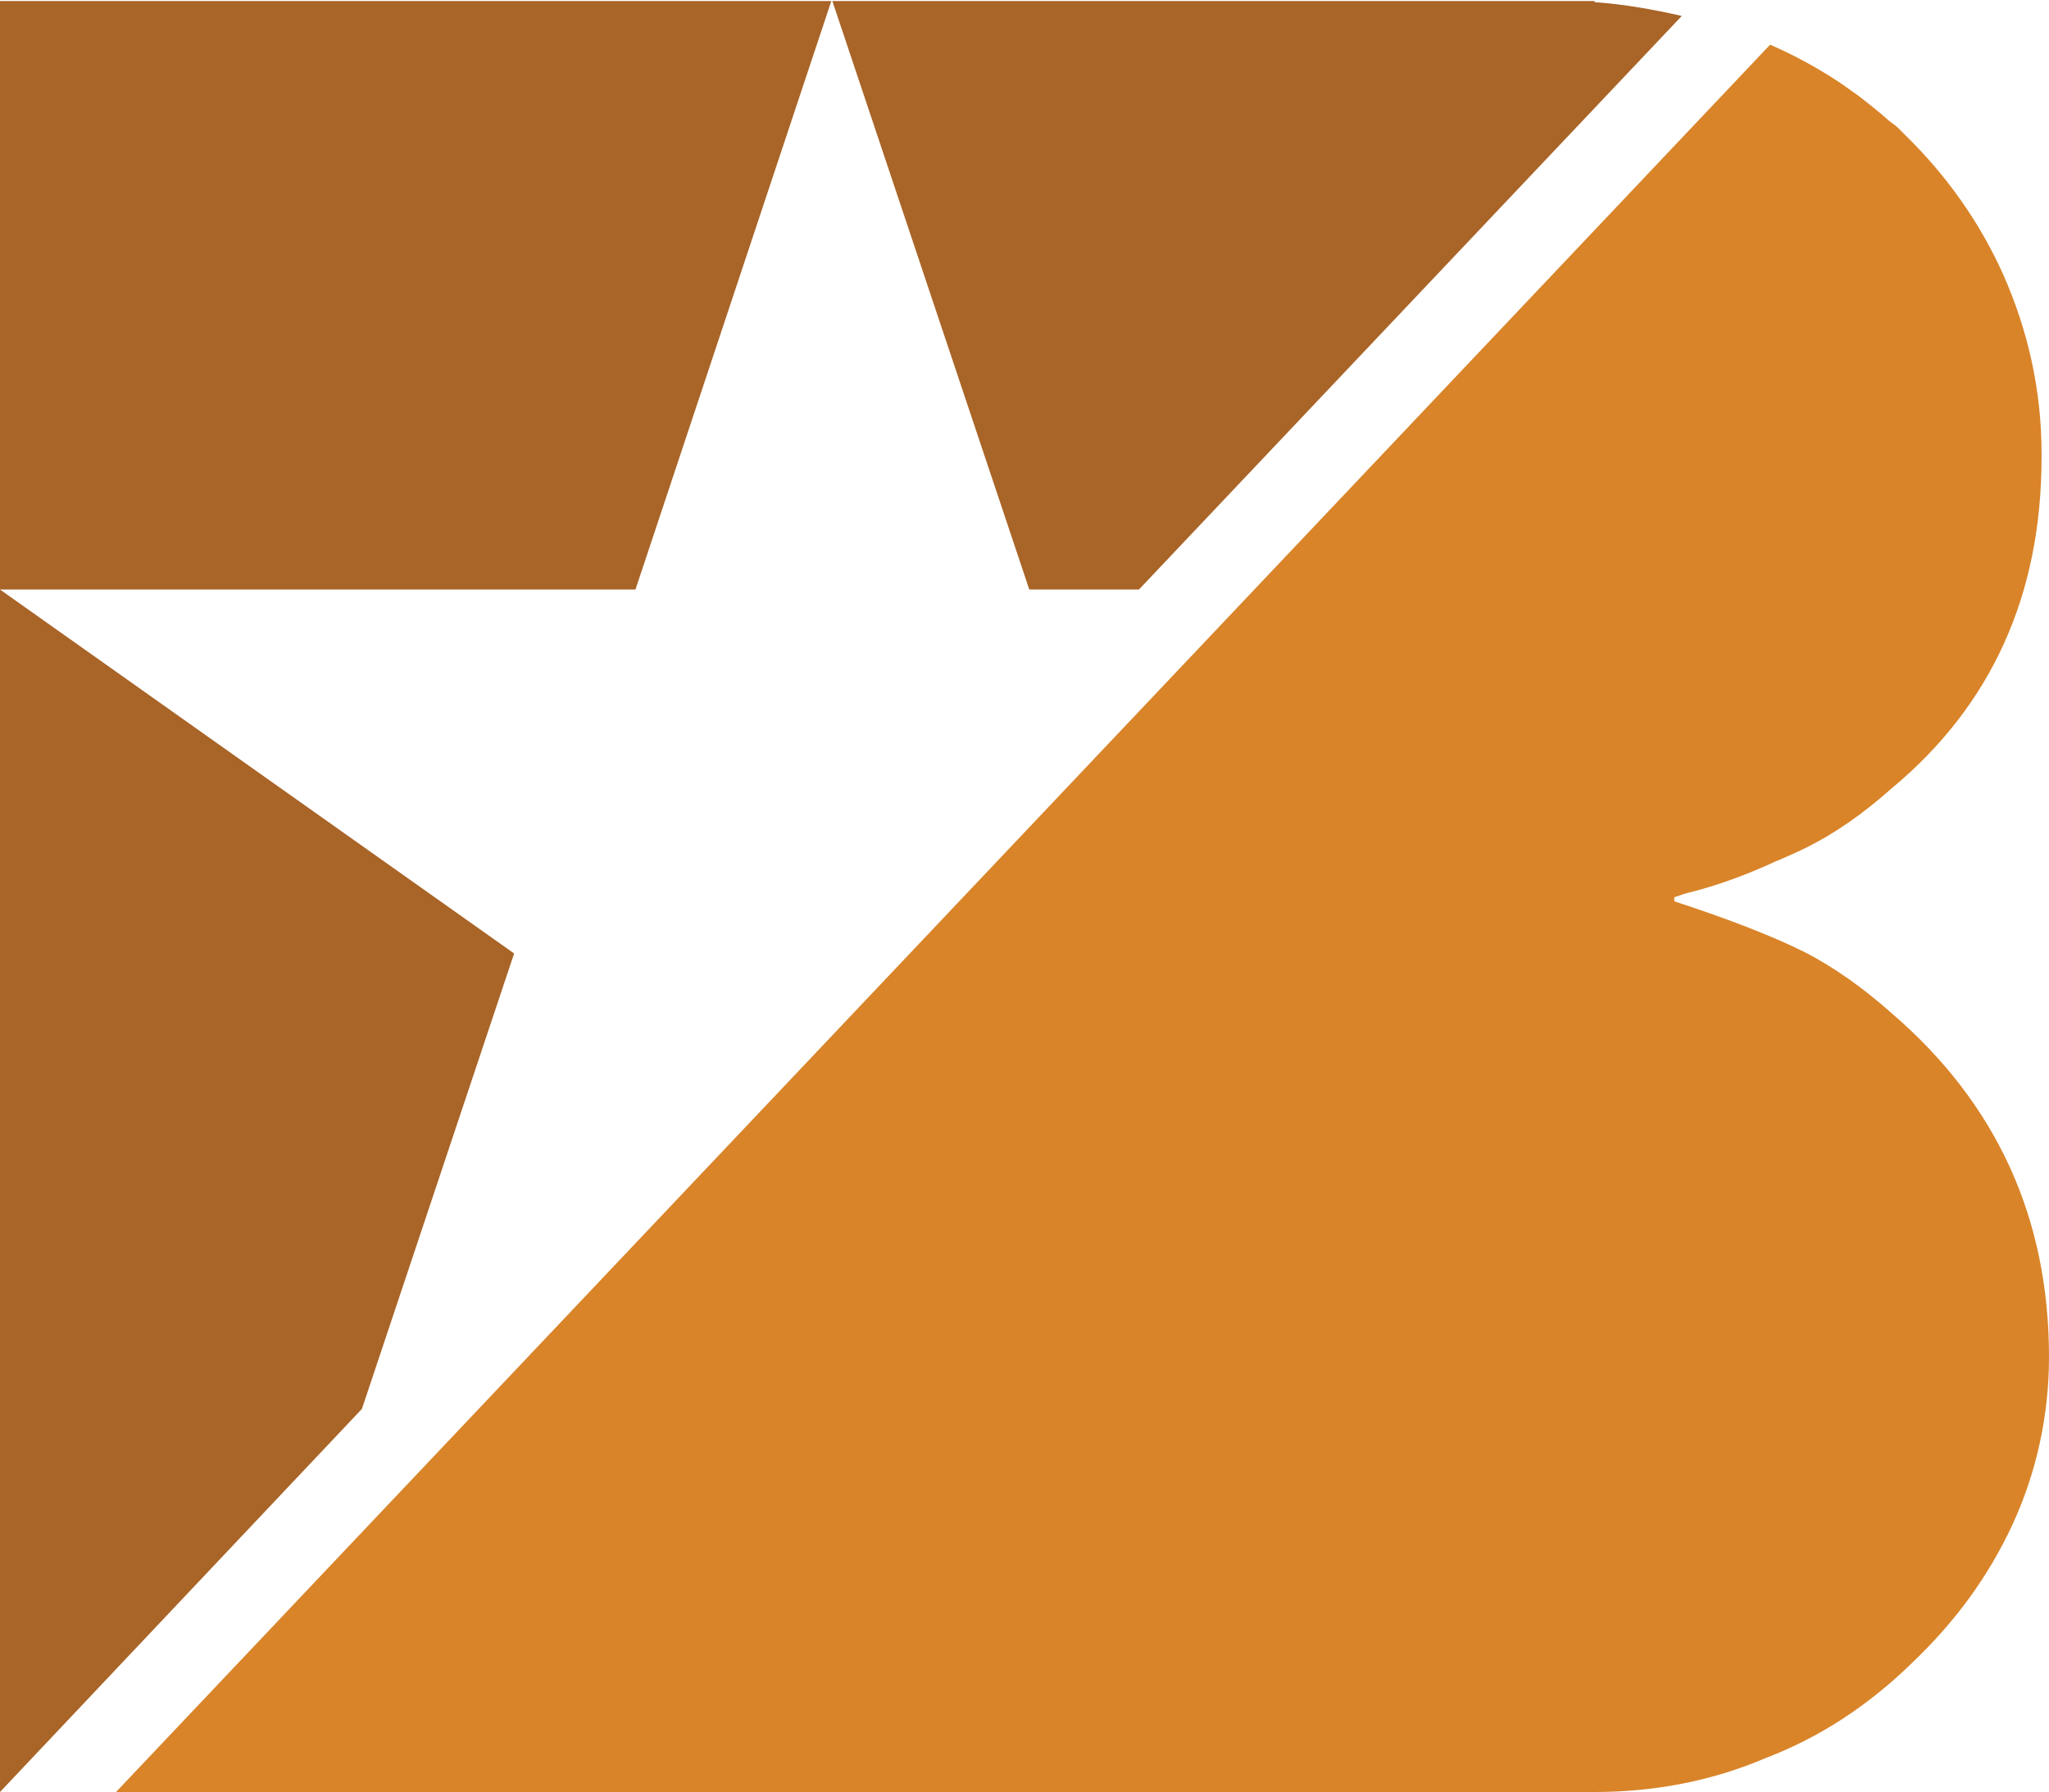
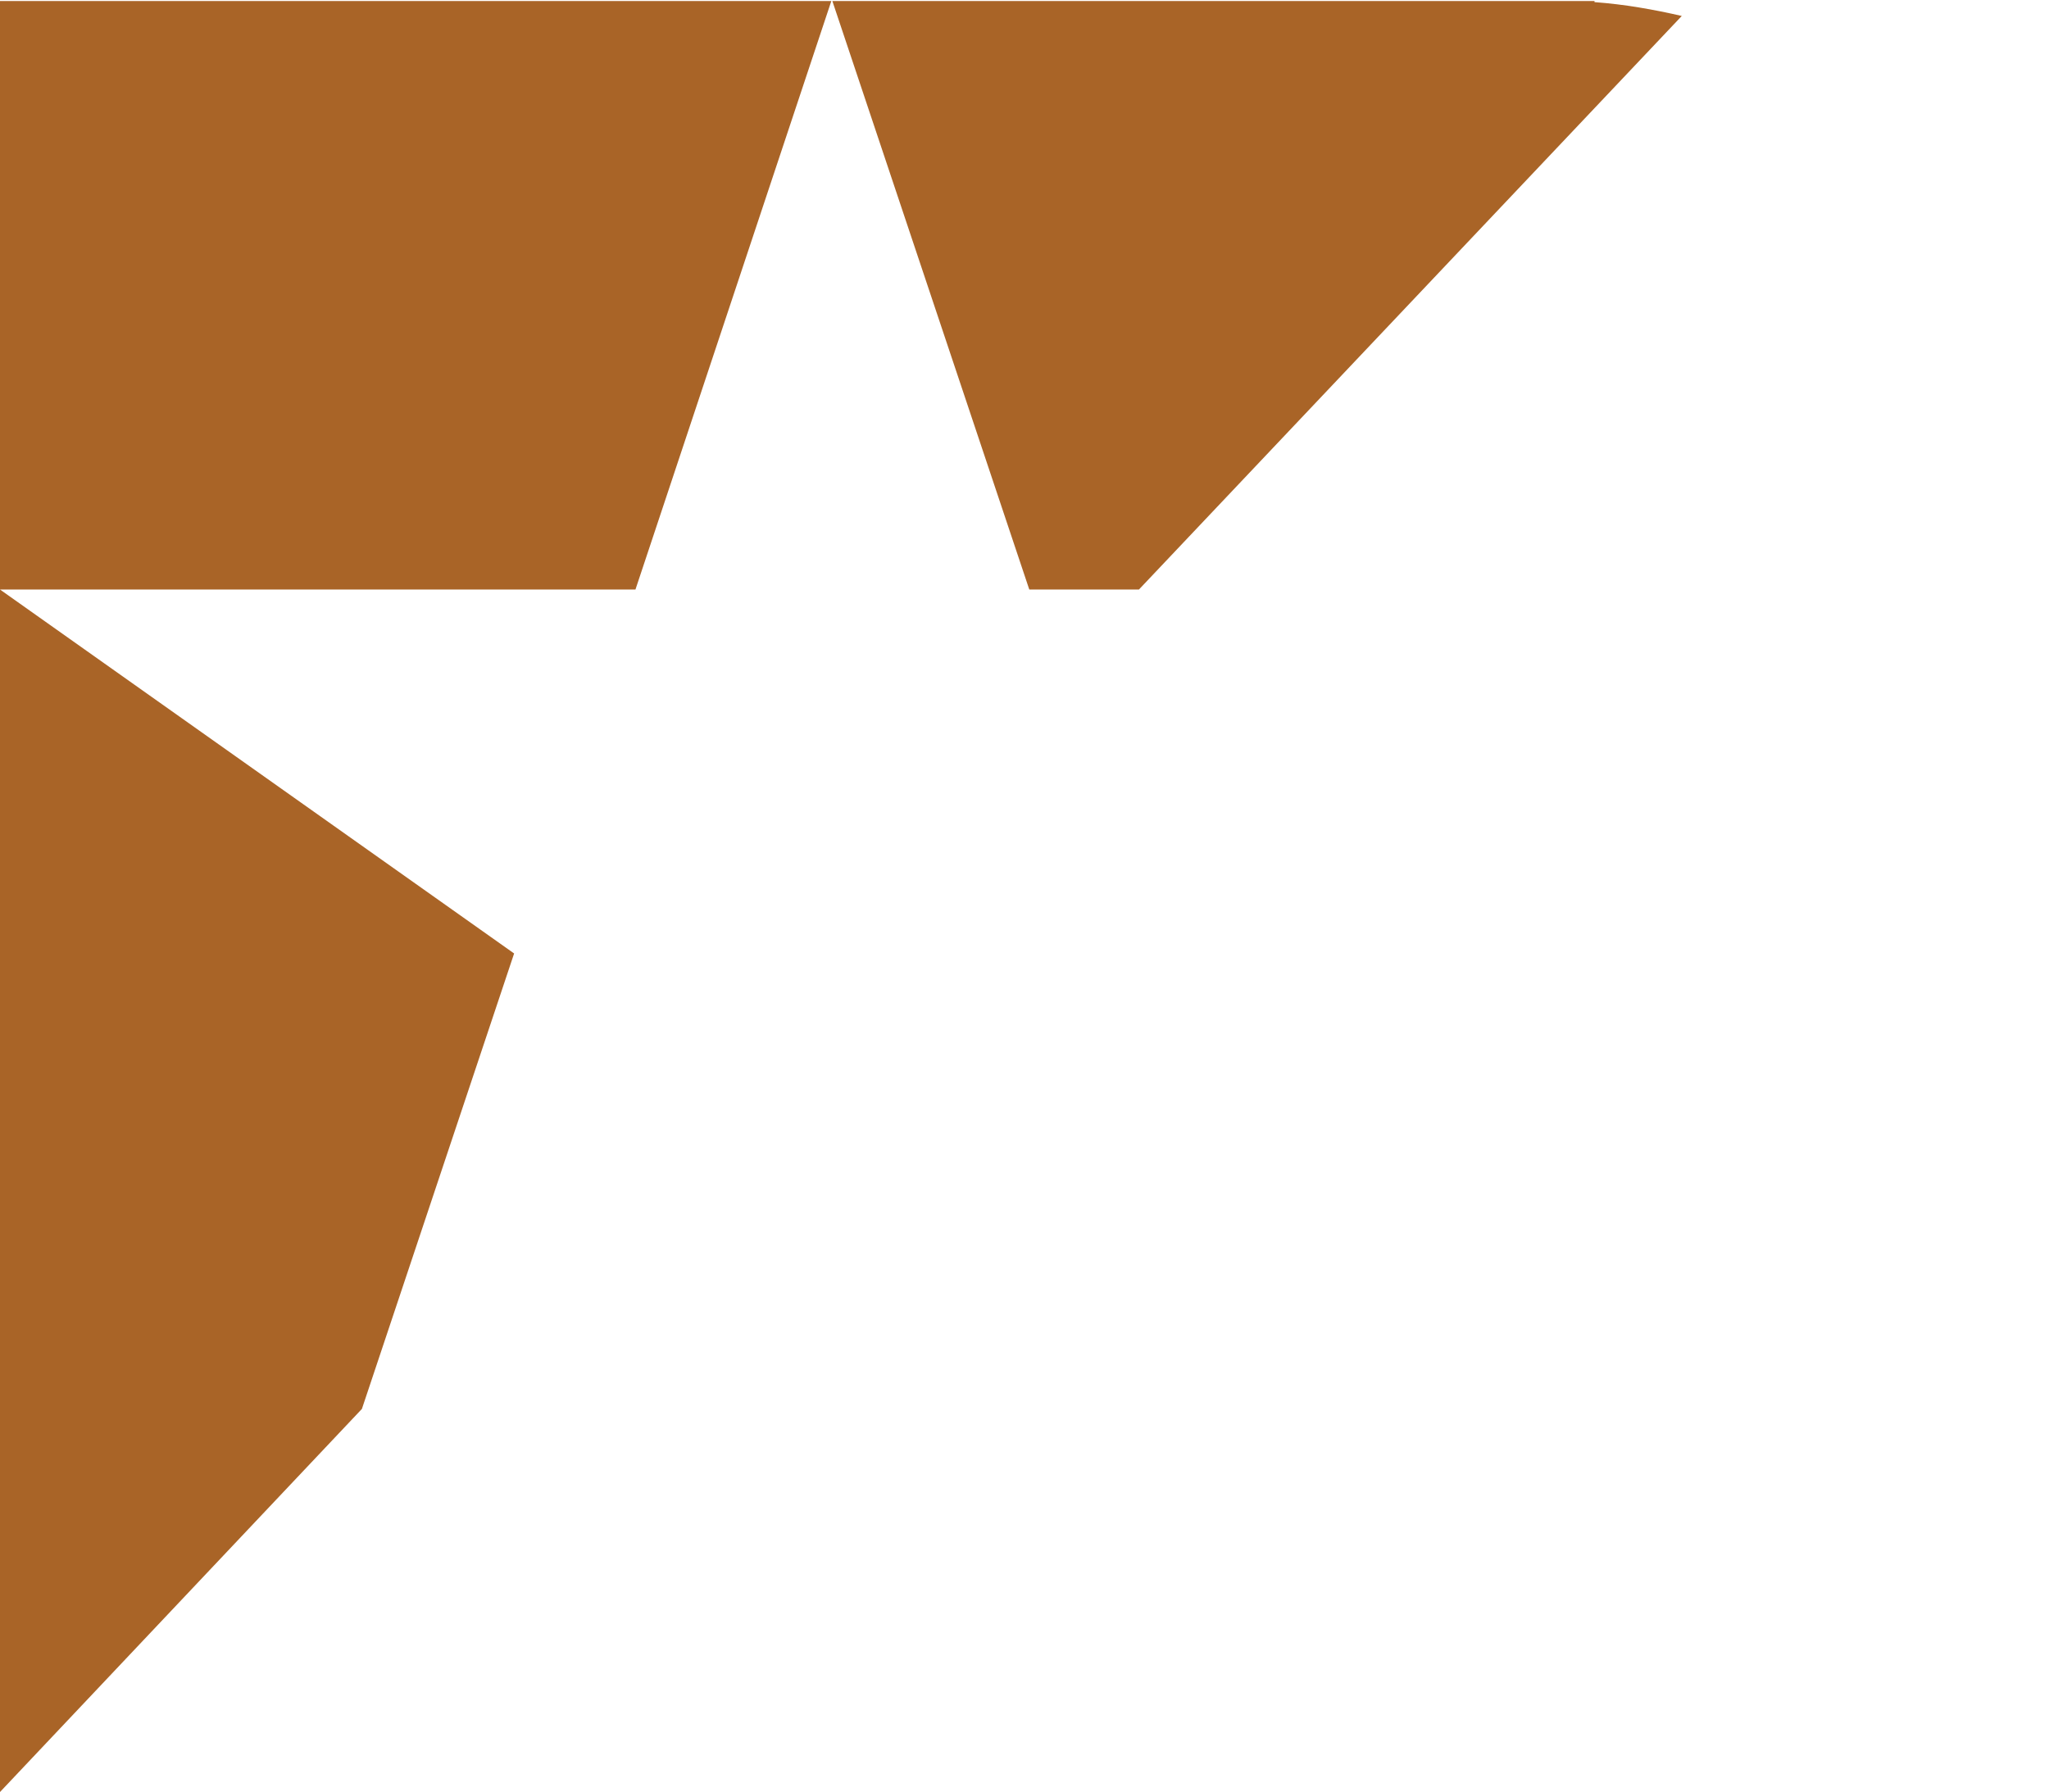
<svg xmlns="http://www.w3.org/2000/svg" viewBox="0 0 192.5 168.4">
  <path d="m34 132.4 14.3-42.8L0 55.4v113zM0 55.4h59.7L78.1.1H0zM96.7 55.4H107l51-53.9c-2.6-.6-5.4-1.1-8.2-1.3V.1H78.2z" fill="#a96427" />
-   <path d="M177.7 95.2c-2.7-2.4-5.4-4.3-8.1-5.7-3-1.5-7.1-3.1-12.3-4.8v-.4c.5-.1.8-.3 1.3-.4 2.8-.7 5.5-1.7 8.1-2.9 1.2-.5 2.3-1 3.1-1.4 2.6-1.3 5.2-3.1 7.9-5.5 9.4-7.8 14.1-18.2 14.1-31.1v-.4c0-6-1.3-11.6-3.6-16.8-2.2-4.9-5.3-9.3-9.3-13.2l-.6-.6c-.3-.3-.7-.5-1-.8-.9-.8-1.8-1.5-2.7-2.2-.6-.4-1.1-.8-1.7-1.2-2.1-1.4-4.3-2.6-6.6-3.6L10.9 168.4h138.9c5.8 0 11.2-1.1 16.1-3.2 5-1.9 9.6-4.9 13.7-8.9 4-3.8 7.2-8.1 9.5-13.1 2.2-4.8 3.4-10.1 3.4-15.7 0-13-4.9-23.8-14.8-32.3z" fill="#d98429" />
</svg>